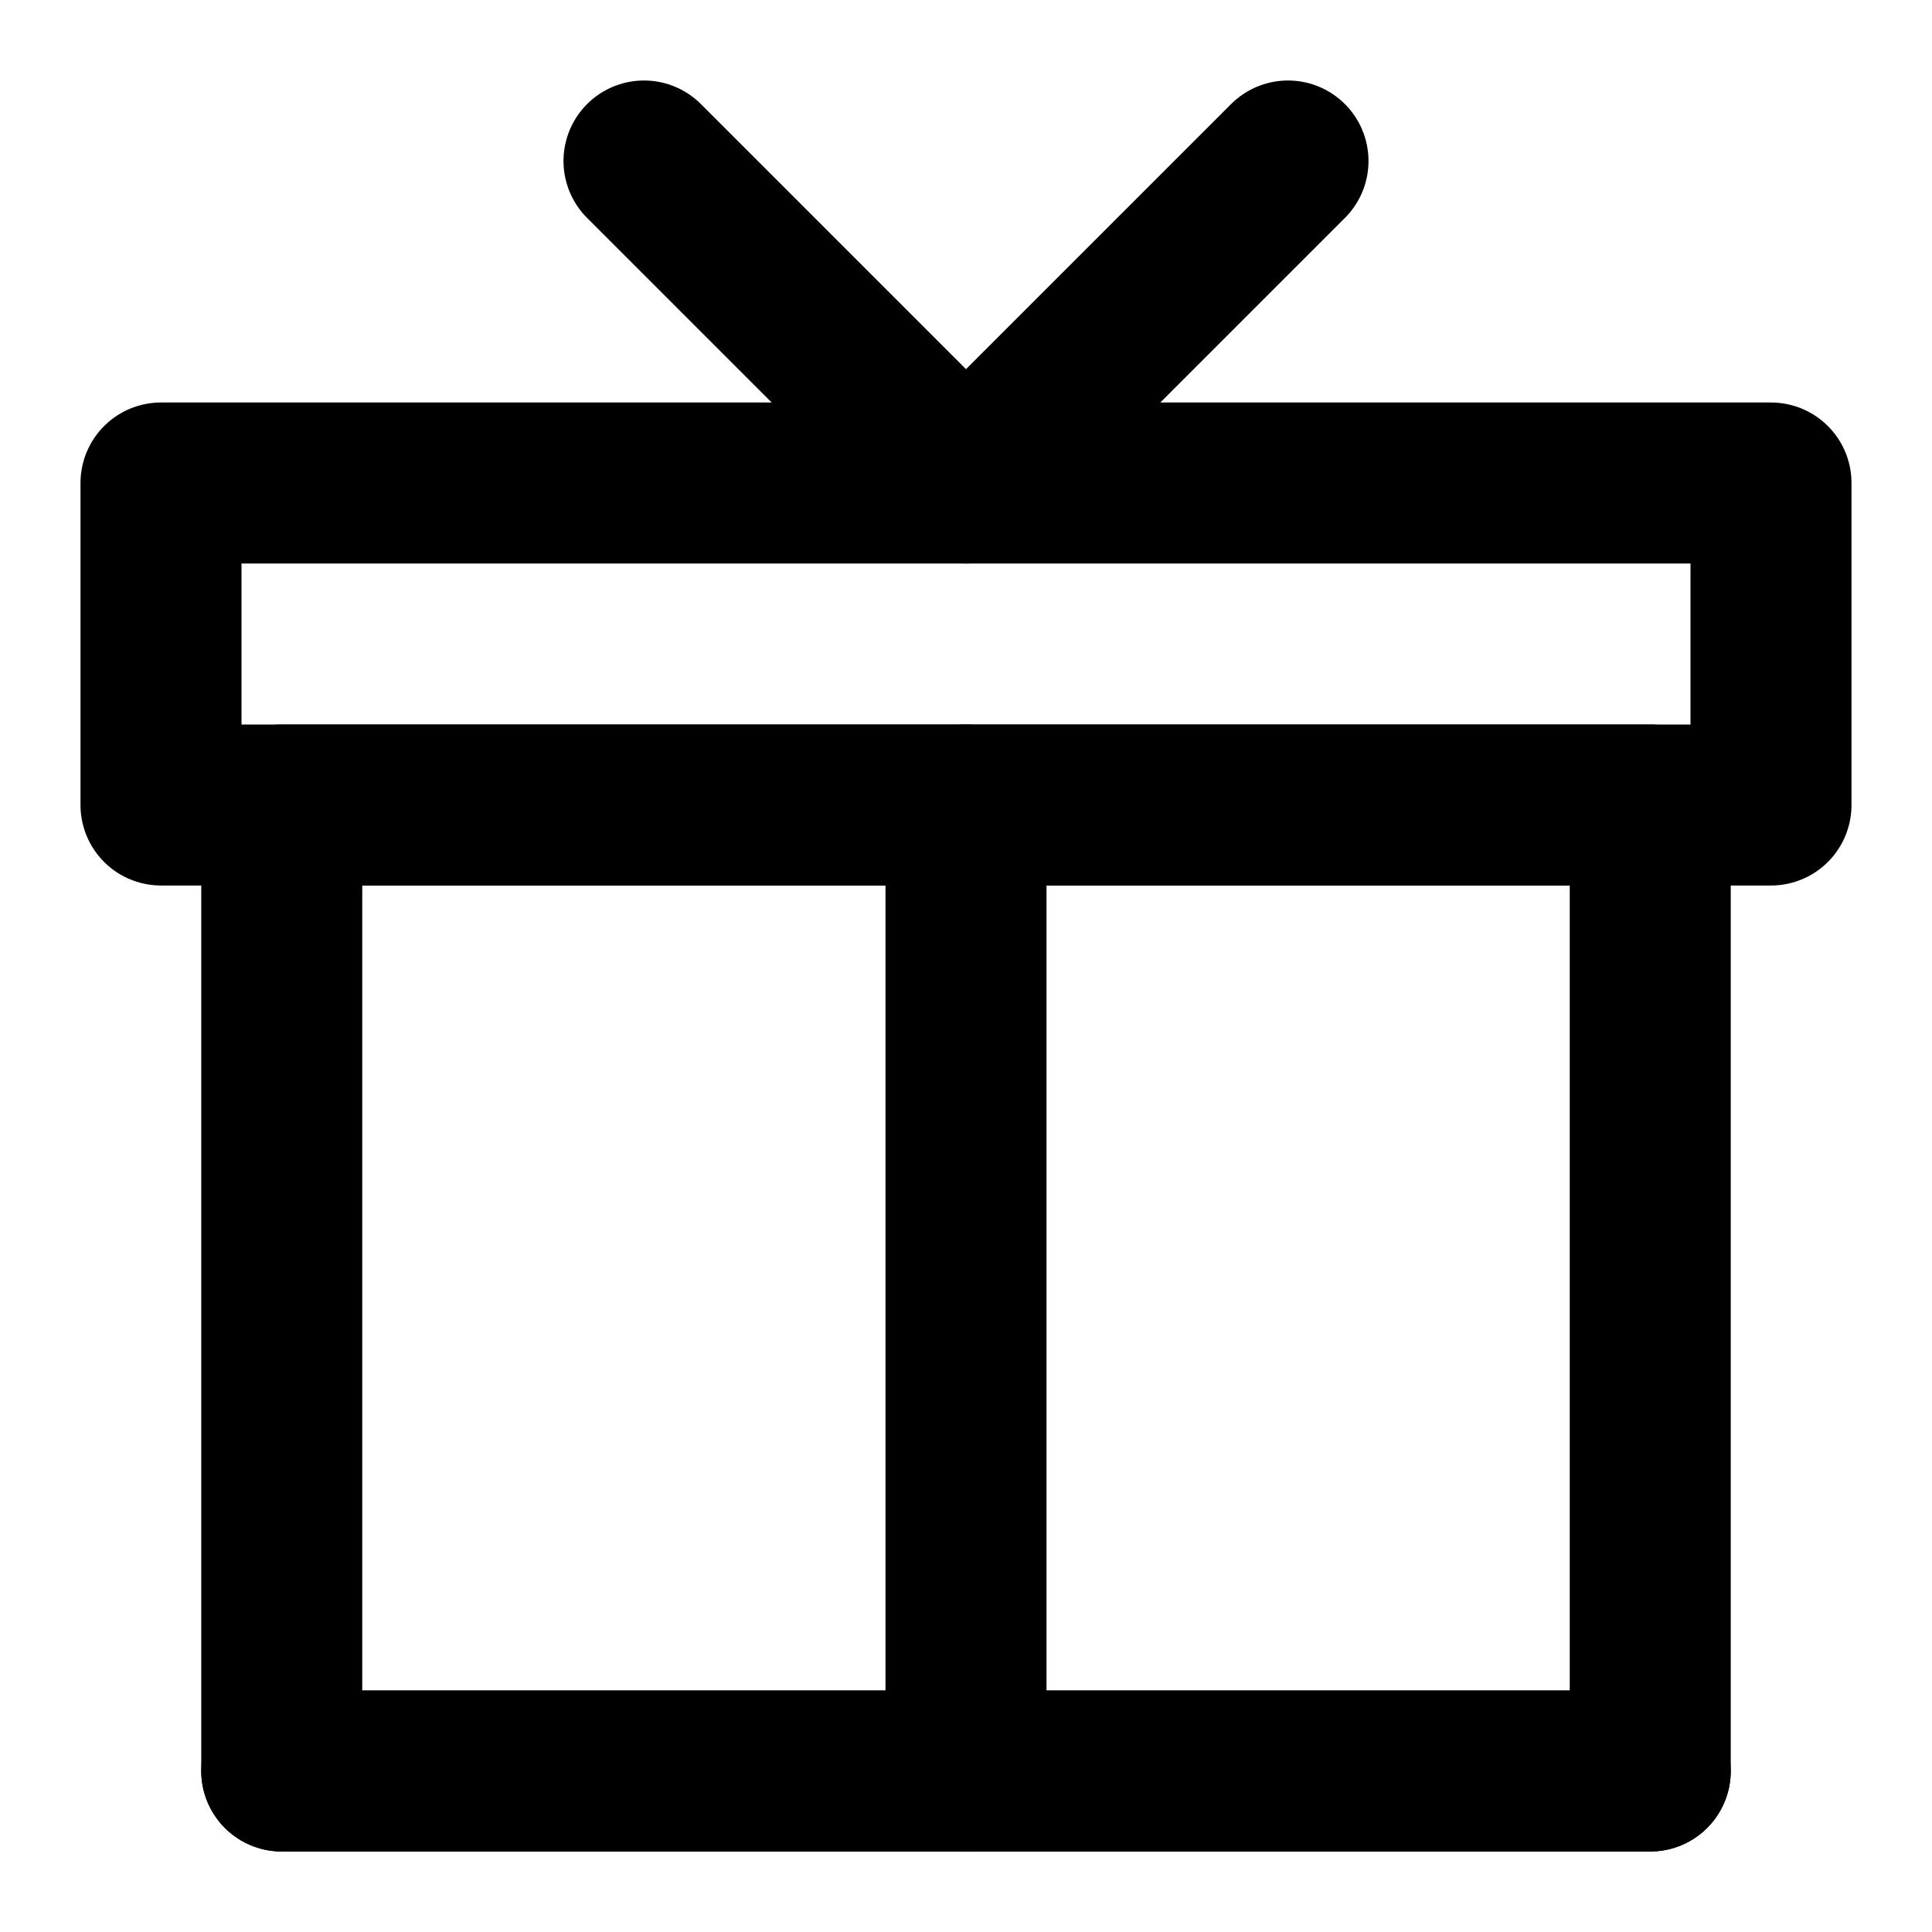
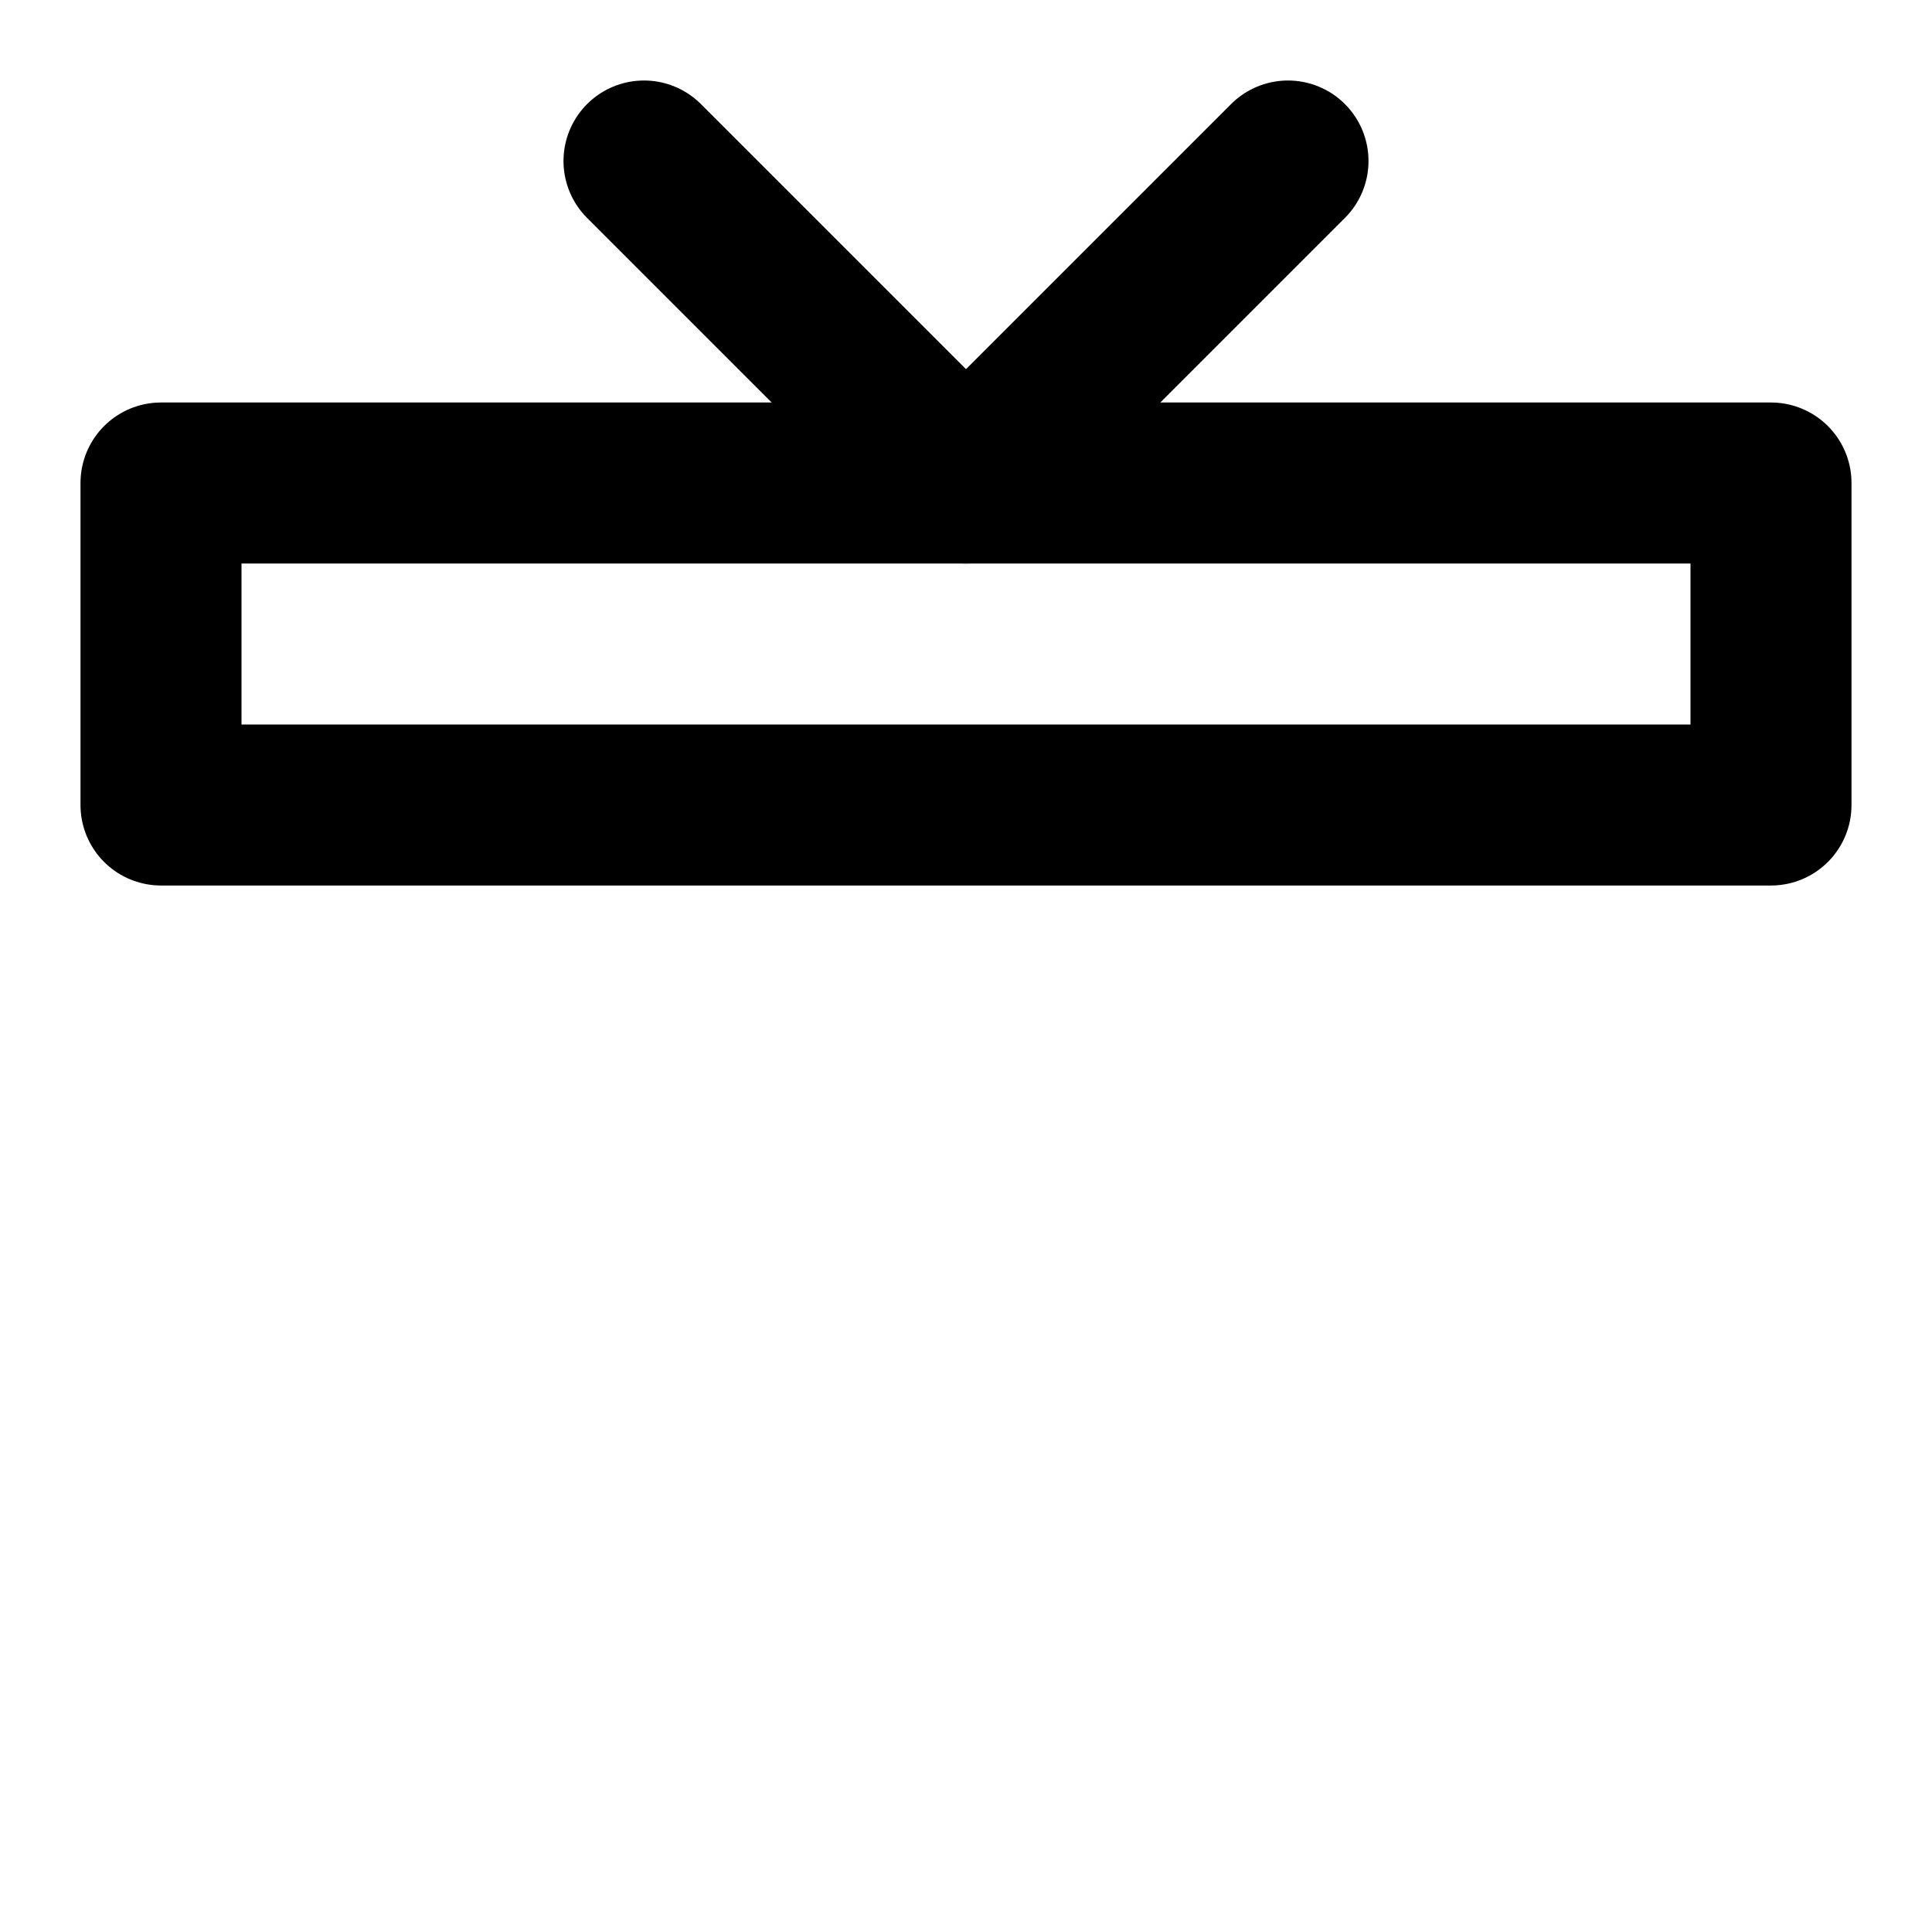
<svg xmlns="http://www.w3.org/2000/svg" fill="none" viewBox="0 0 48 48" height="24" width="24">
-   <path stroke-linejoin="round" stroke-linecap="round" stroke-width="4" stroke="#000000" fill="none" d="M41 44V20H7V44H41Z" />
-   <path stroke-linejoin="round" stroke-linecap="round" stroke-width="4" stroke="#000000" d="M24 44V20" />
-   <path stroke-linejoin="round" stroke-linecap="round" stroke-width="4" stroke="#000000" d="M41 44H7" />
  <rect stroke-linejoin="round" stroke-width="4" stroke="#000000" fill="none" height="8" width="40" y="12" x="4" />
  <path stroke-linejoin="round" stroke-linecap="round" stroke-width="4" stroke="#000000" d="M16 4L24 12L32 4" />
</svg>